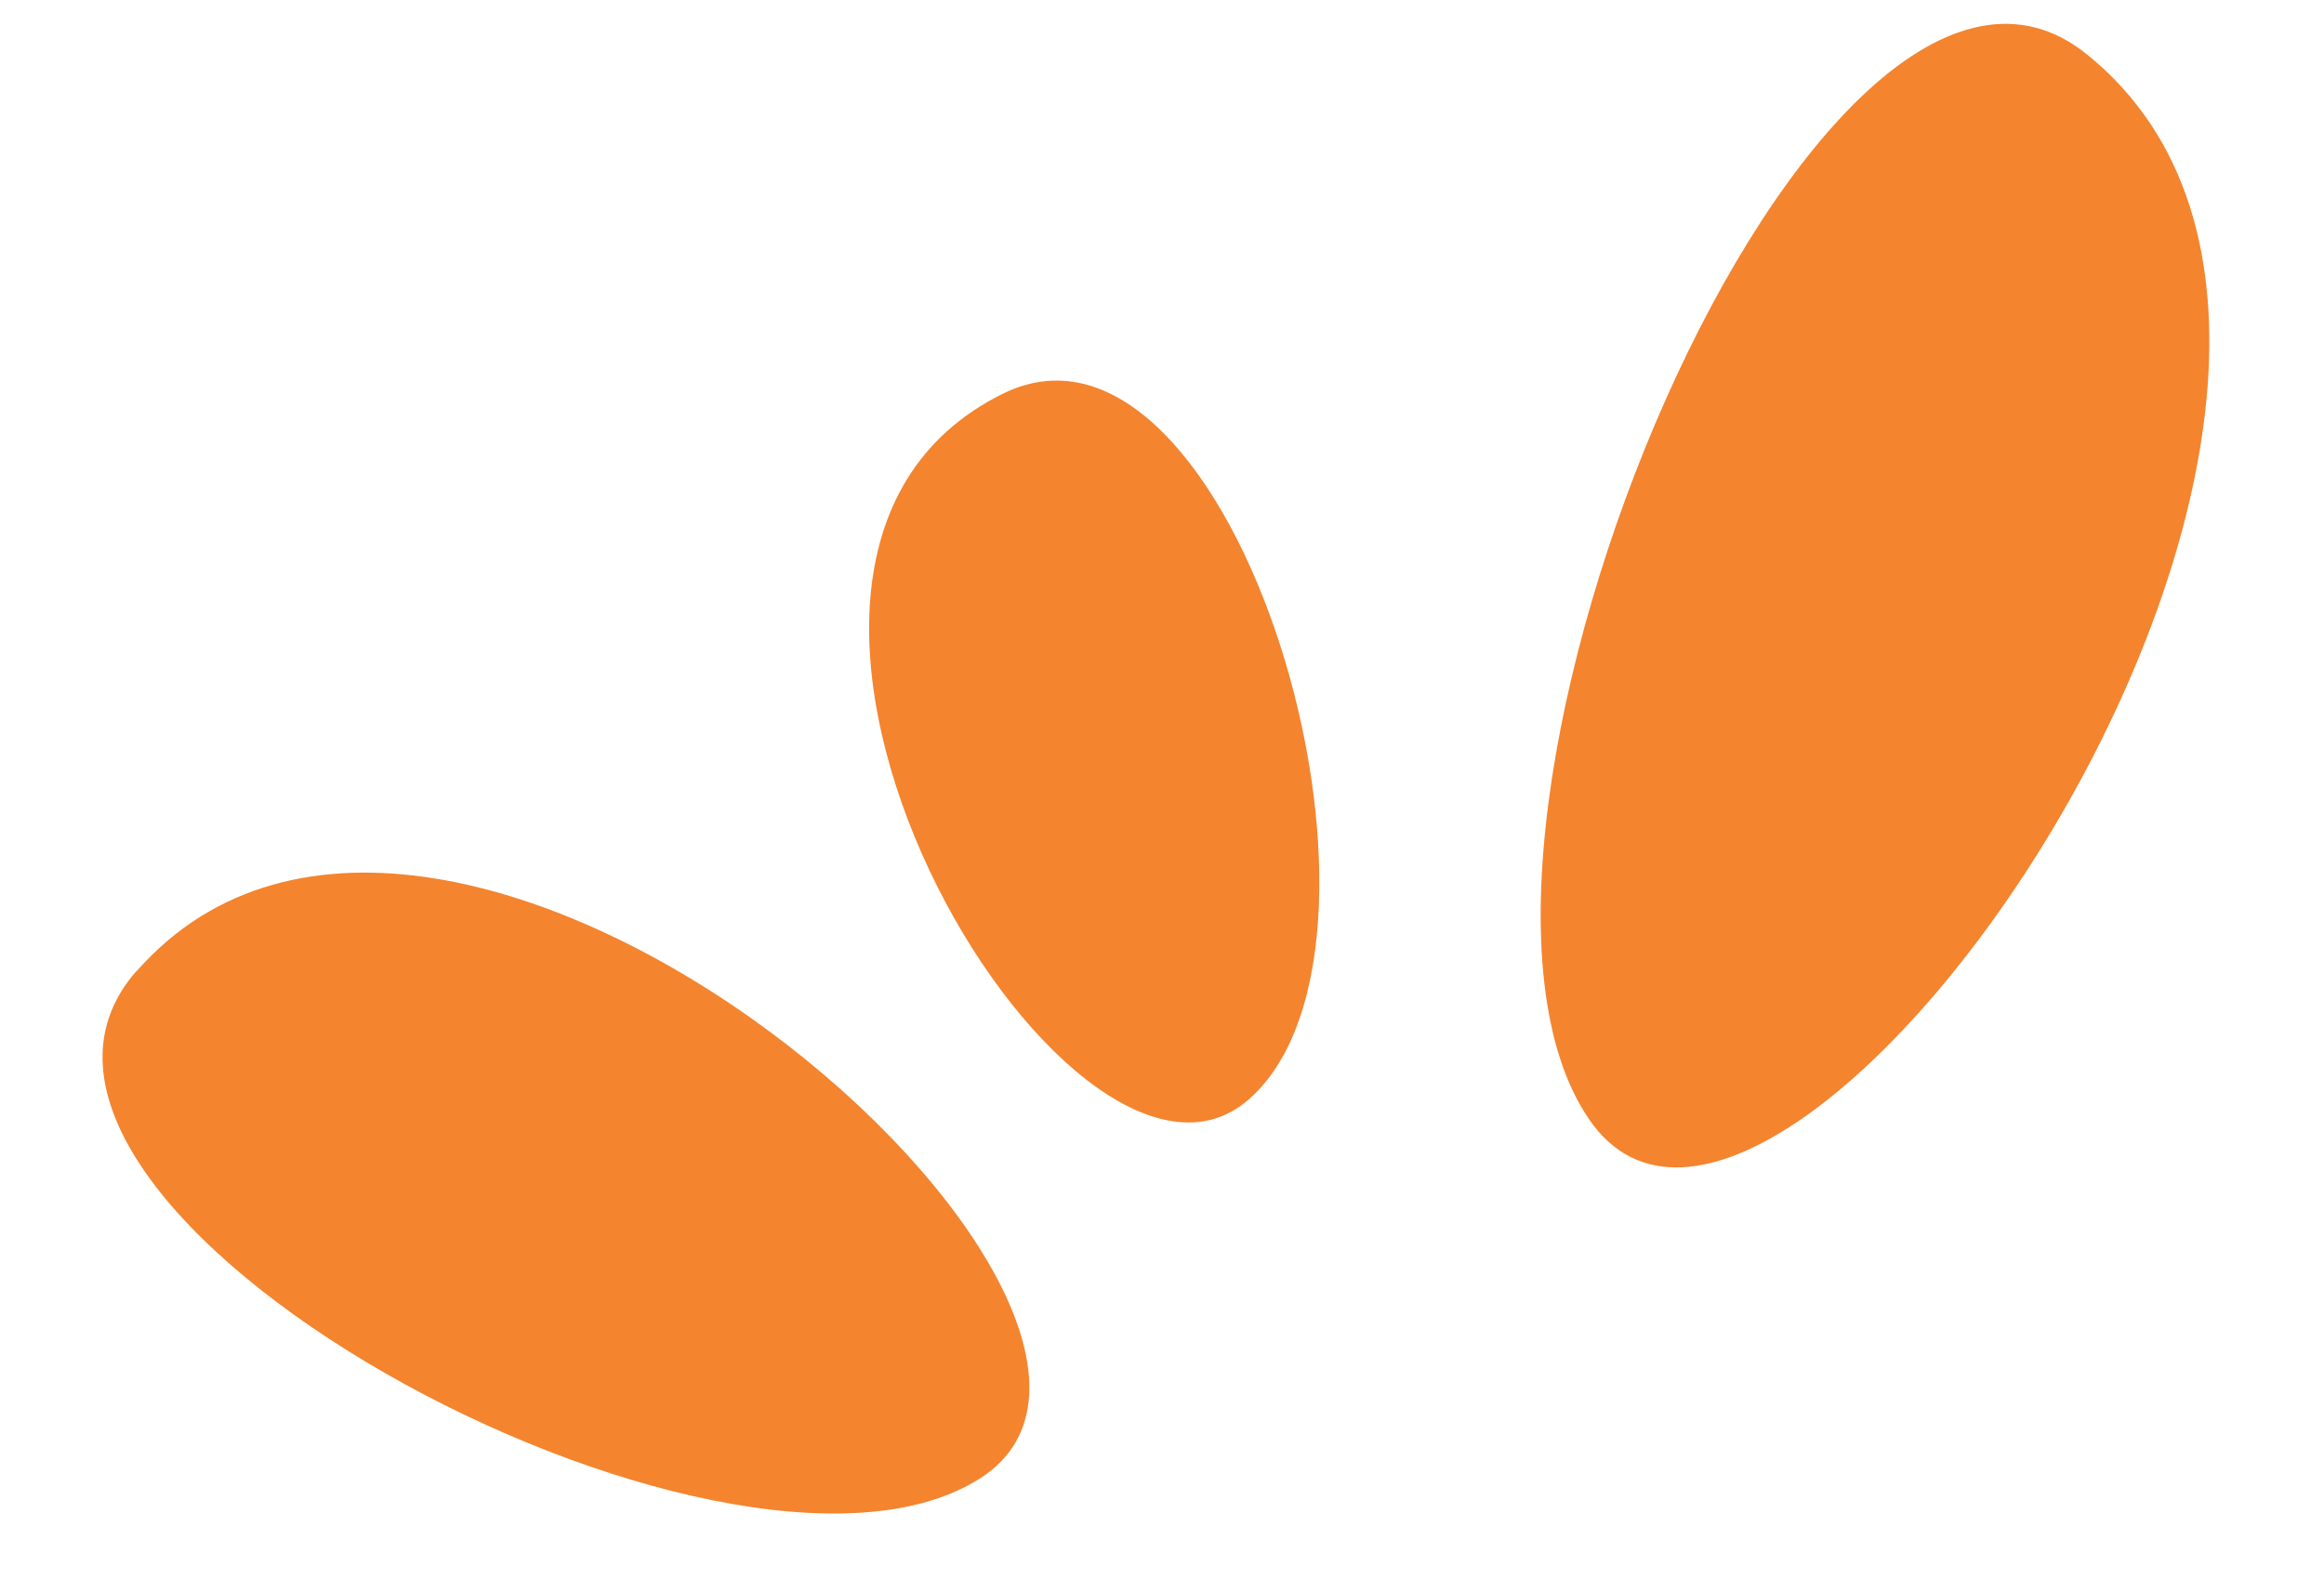
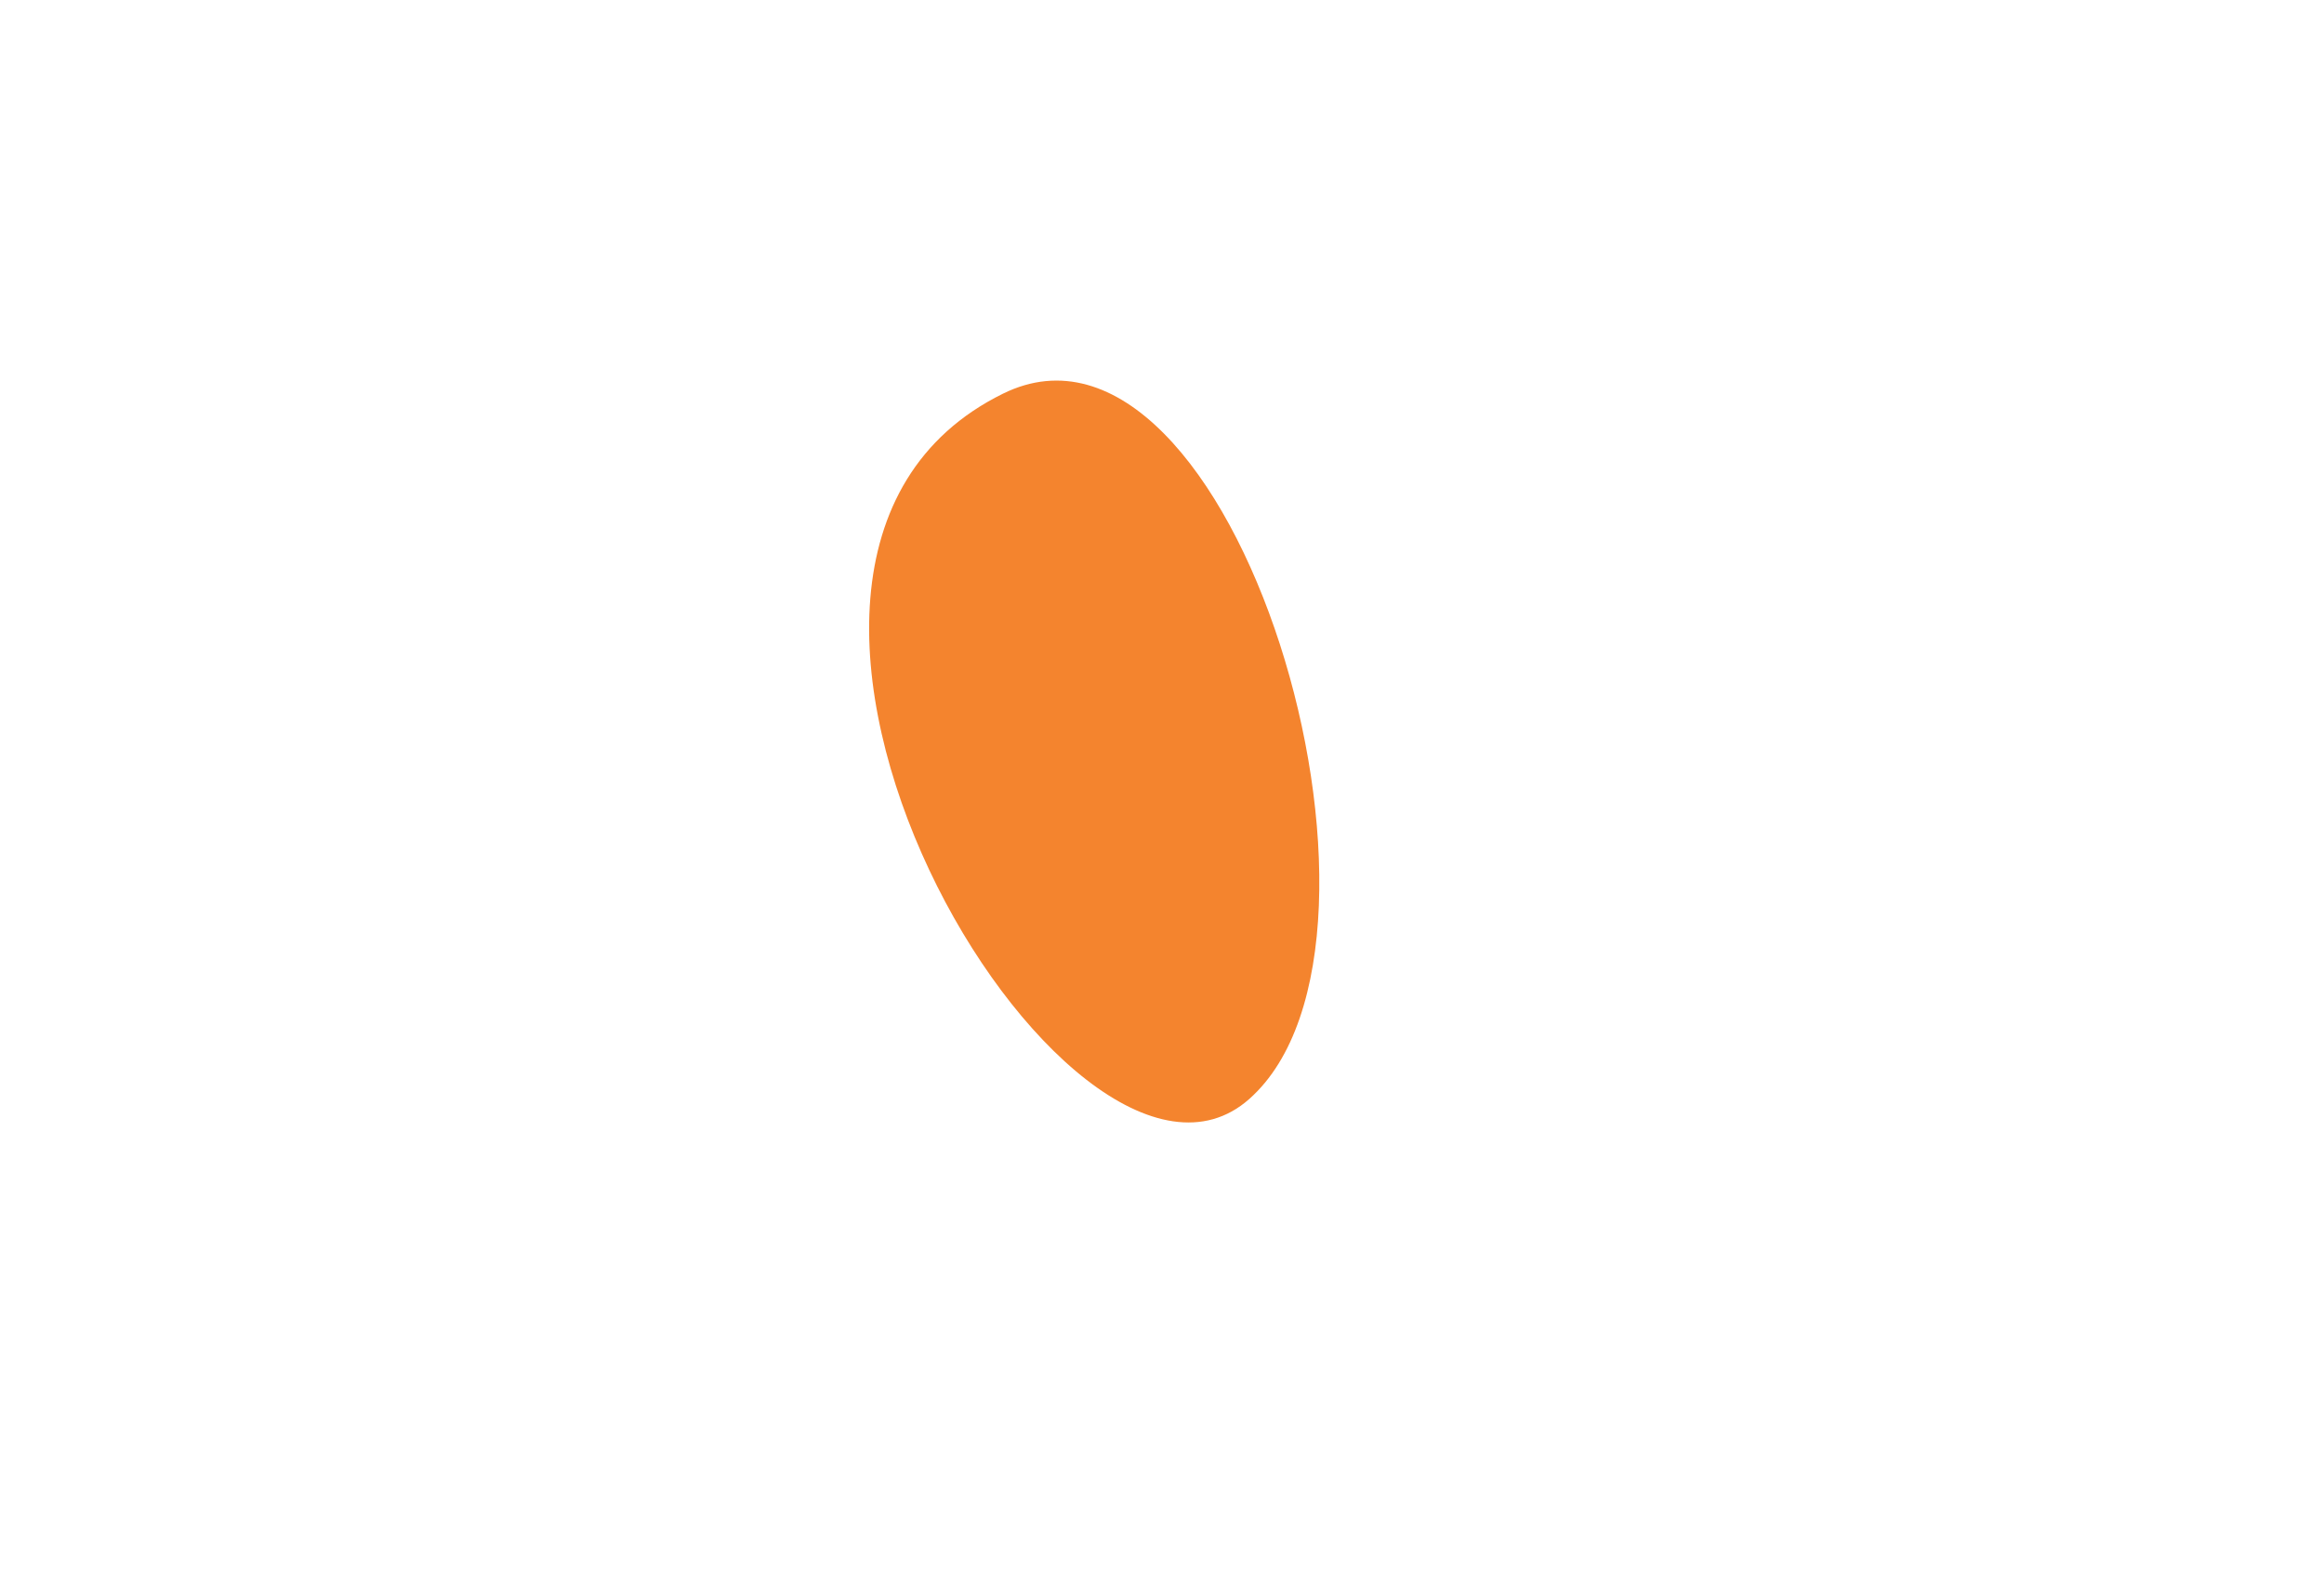
<svg xmlns="http://www.w3.org/2000/svg" width="54" height="37" viewBox="0 0 54 37" fill="none">
-   <path d="M48.502 1.272C57.876 8.875 41.362 32.53 36.92 26.009C32.479 19.494 42.25 -3.806 48.502 1.272Z" fill="#F4842E" />
  <path d="M23.304 9.15C15.27 13.109 24.86 29.235 29.027 25.543C33.194 21.851 28.664 6.506 23.304 9.15Z" fill="#F4842E" />
-   <path d="M3.176 22.57C10.407 14.355 28.639 30.608 22.774 34.359C16.909 38.111 -1.652 28.045 3.175 22.563" fill="#F4842E" />
</svg>